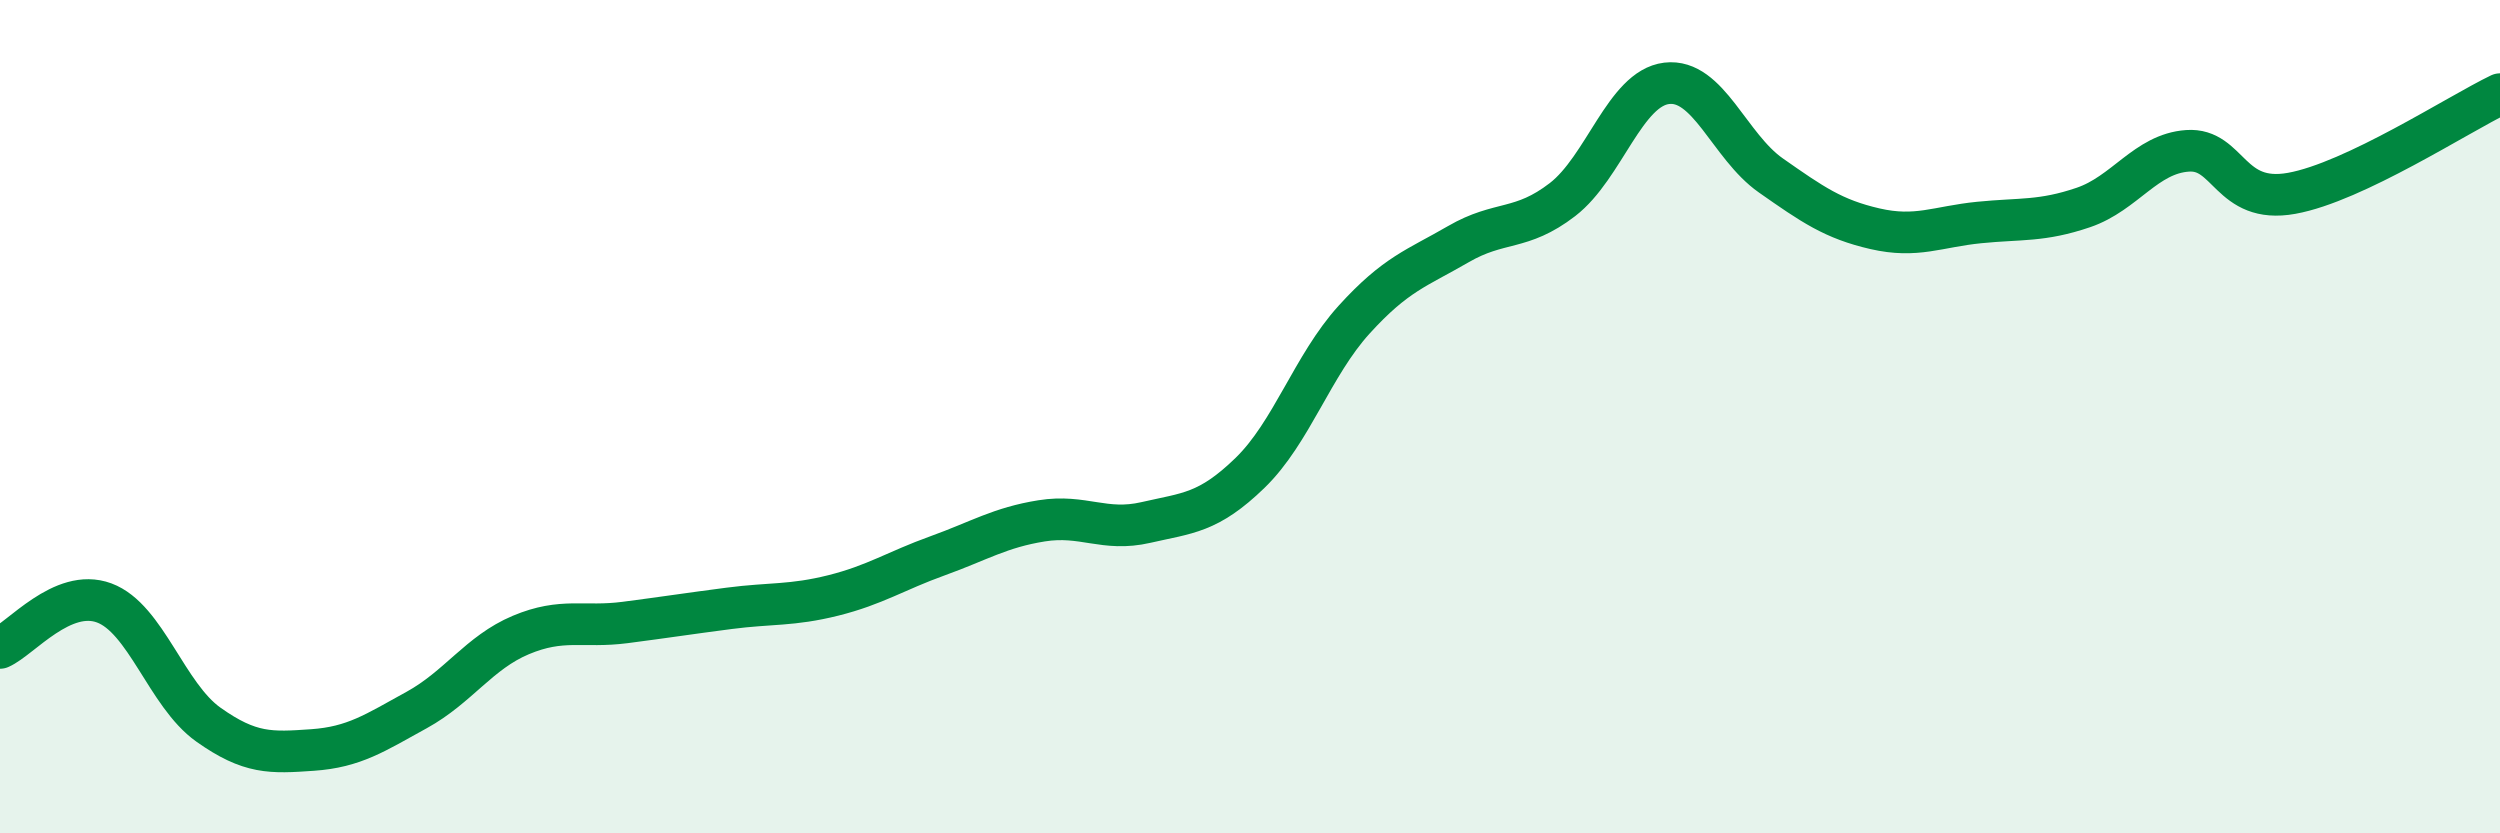
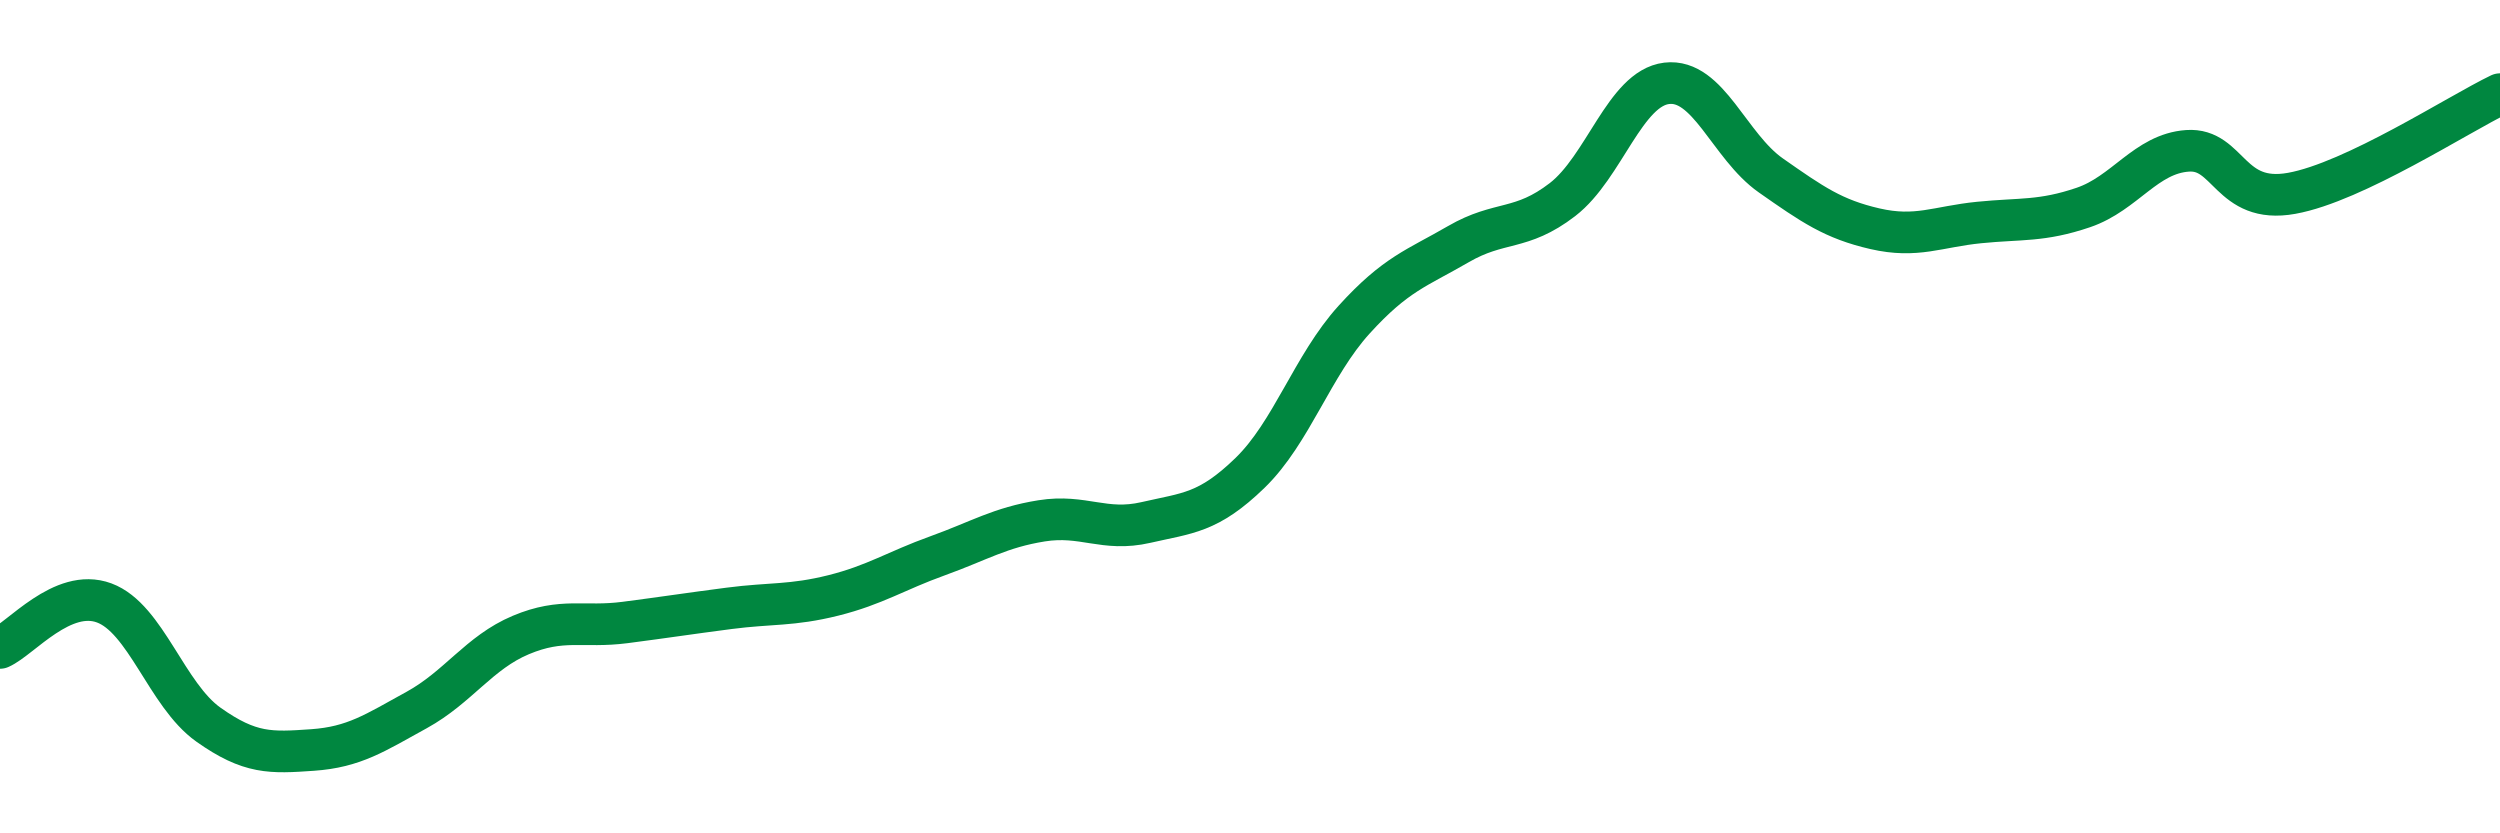
<svg xmlns="http://www.w3.org/2000/svg" width="60" height="20" viewBox="0 0 60 20">
-   <path d="M 0,15.55 C 0.5,15.33 1.5,14.1 2.5,14.47 C 3.5,14.84 4,16.68 5,17.39 C 6,18.1 6.5,18.07 7.5,18 C 8.5,17.93 9,17.59 10,17.04 C 11,16.49 11.5,15.66 12.5,15.24 C 13.5,14.82 14,15.07 15,14.94 C 16,14.81 16.5,14.73 17.5,14.6 C 18.5,14.47 19,14.54 20,14.29 C 21,14.04 21.5,13.7 22.5,13.34 C 23.5,12.98 24,12.66 25,12.5 C 26,12.34 26.5,12.77 27.5,12.54 C 28.5,12.31 29,12.32 30,11.35 C 31,10.38 31.5,8.77 32.5,7.67 C 33.5,6.57 34,6.44 35,5.86 C 36,5.28 36.5,5.56 37.5,4.79 C 38.5,4.02 39,2.12 40,2 C 41,1.88 41.5,3.51 42.5,4.21 C 43.5,4.91 44,5.26 45,5.49 C 46,5.72 46.5,5.44 47.5,5.34 C 48.5,5.24 49,5.32 50,4.98 C 51,4.64 51.5,3.69 52.5,3.62 C 53.5,3.55 53.5,4.91 55,4.64 C 56.5,4.37 59,2.74 60,2.26L60 20L0 20Z" fill="#008740" opacity="0.1" stroke-linecap="round" stroke-linejoin="round" />
  <path d="M 0,15.55 C 0.5,15.33 1.5,14.1 2.5,14.47 C 3.5,14.84 4,16.68 5,17.39 C 6,18.1 6.5,18.07 7.5,18 C 8.5,17.93 9,17.59 10,17.04 C 11,16.49 11.5,15.66 12.5,15.24 C 13.5,14.82 14,15.07 15,14.94 C 16,14.81 16.5,14.73 17.5,14.6 C 18.5,14.47 19,14.54 20,14.29 C 21,14.04 21.5,13.7 22.5,13.34 C 23.5,12.98 24,12.66 25,12.5 C 26,12.34 26.5,12.77 27.5,12.54 C 28.5,12.31 29,12.32 30,11.35 C 31,10.38 31.5,8.77 32.5,7.67 C 33.5,6.57 34,6.44 35,5.86 C 36,5.28 36.5,5.56 37.5,4.79 C 38.5,4.02 39,2.12 40,2 C 41,1.88 41.5,3.51 42.5,4.21 C 43.5,4.91 44,5.26 45,5.49 C 46,5.72 46.5,5.44 47.5,5.34 C 48.5,5.24 49,5.32 50,4.98 C 51,4.64 51.5,3.69 52.5,3.62 C 53.5,3.55 53.5,4.91 55,4.64 C 56.5,4.37 59,2.74 60,2.26" stroke="#008740" stroke-width="1" fill="none" stroke-linecap="round" stroke-linejoin="round" />
</svg>